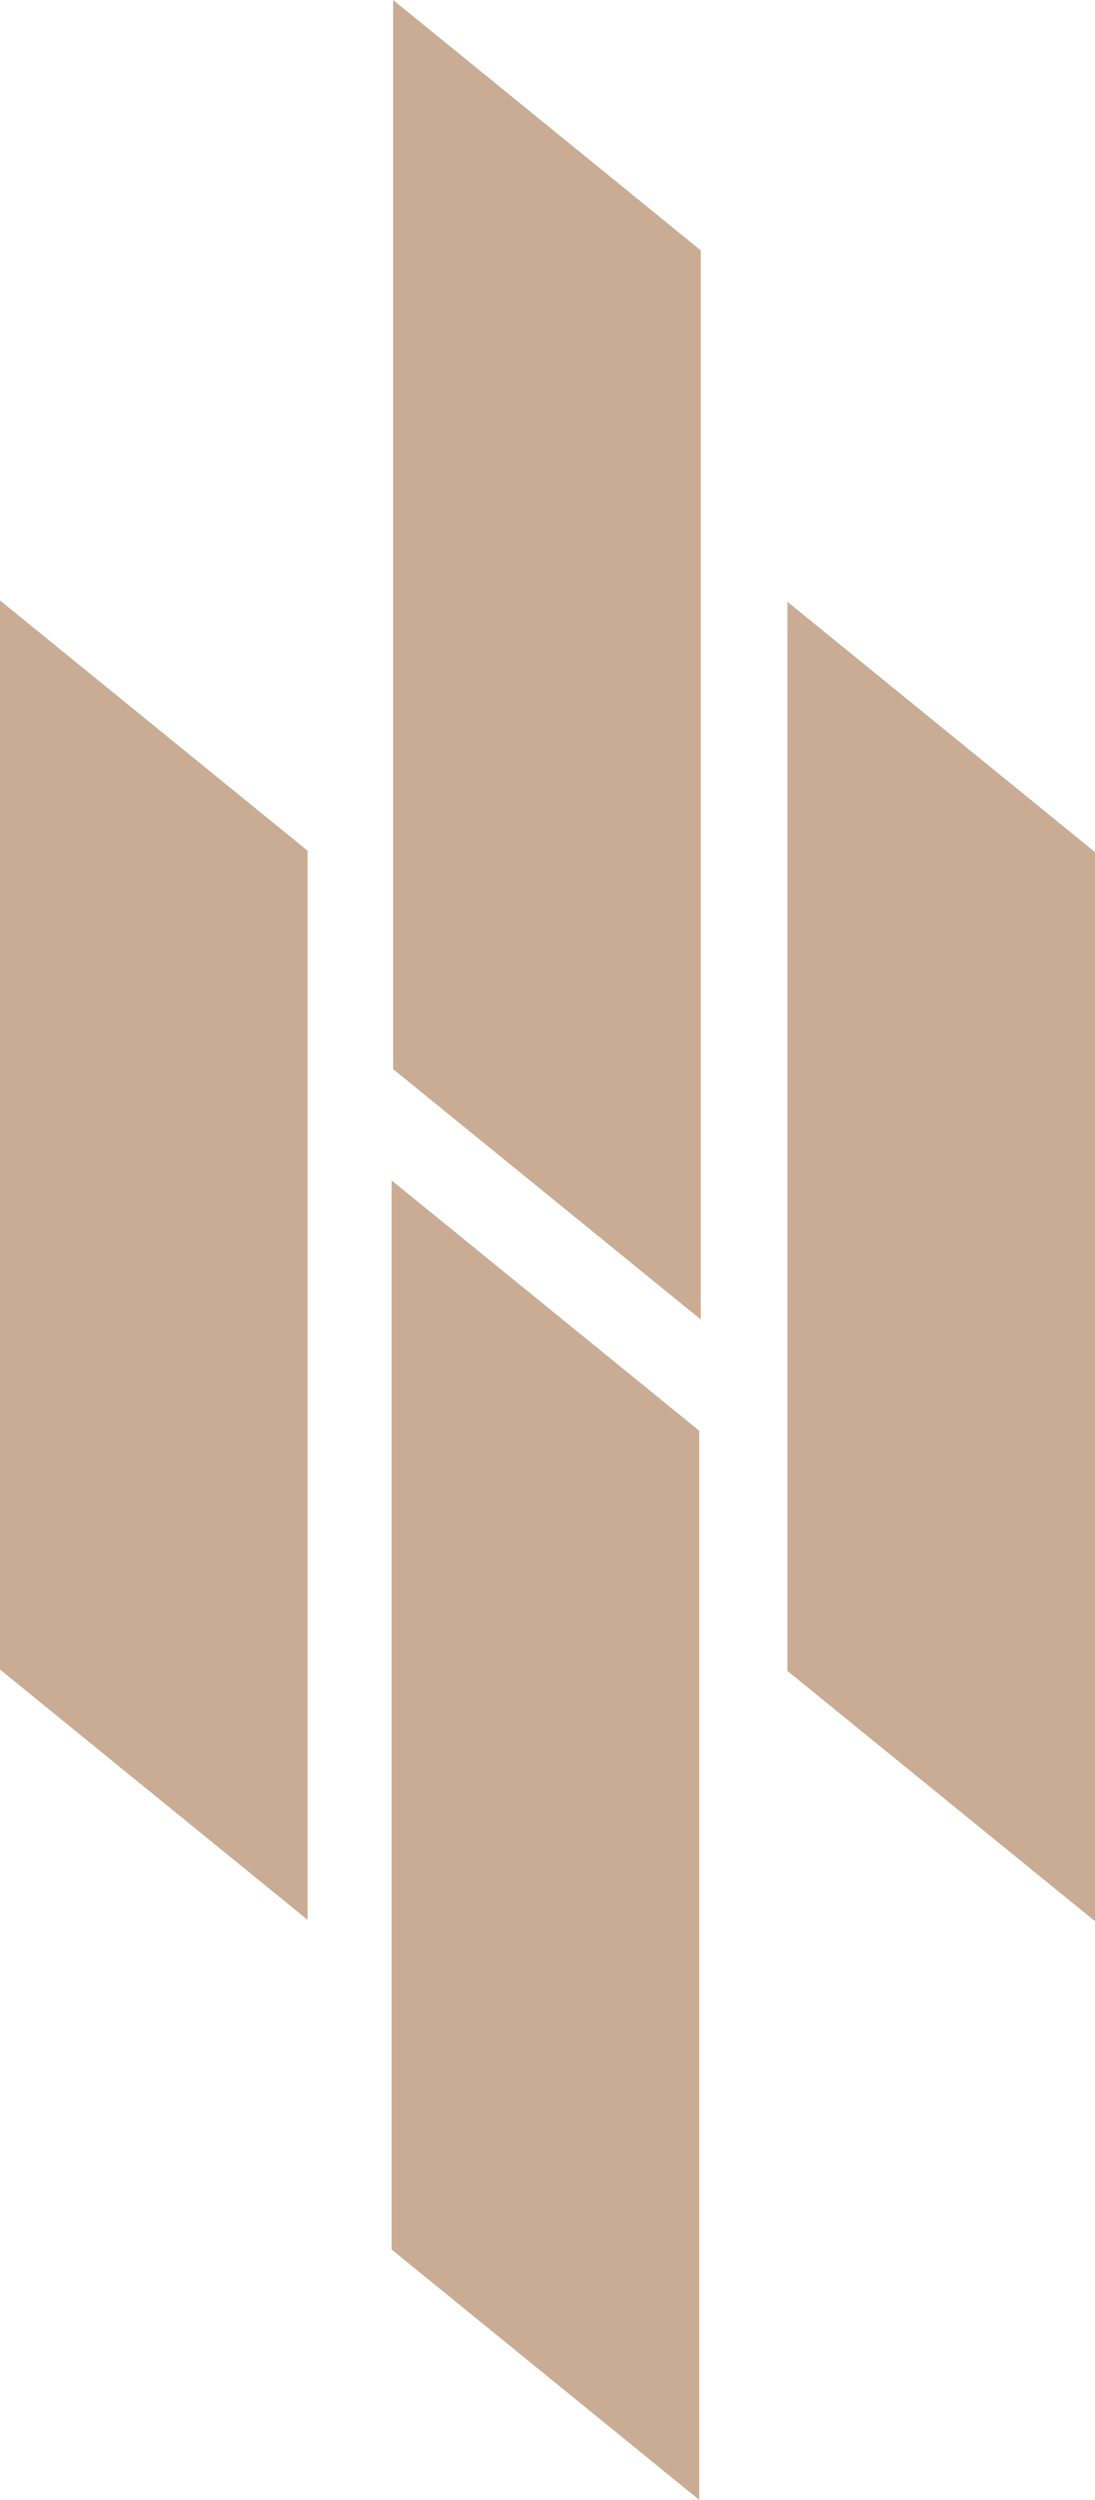
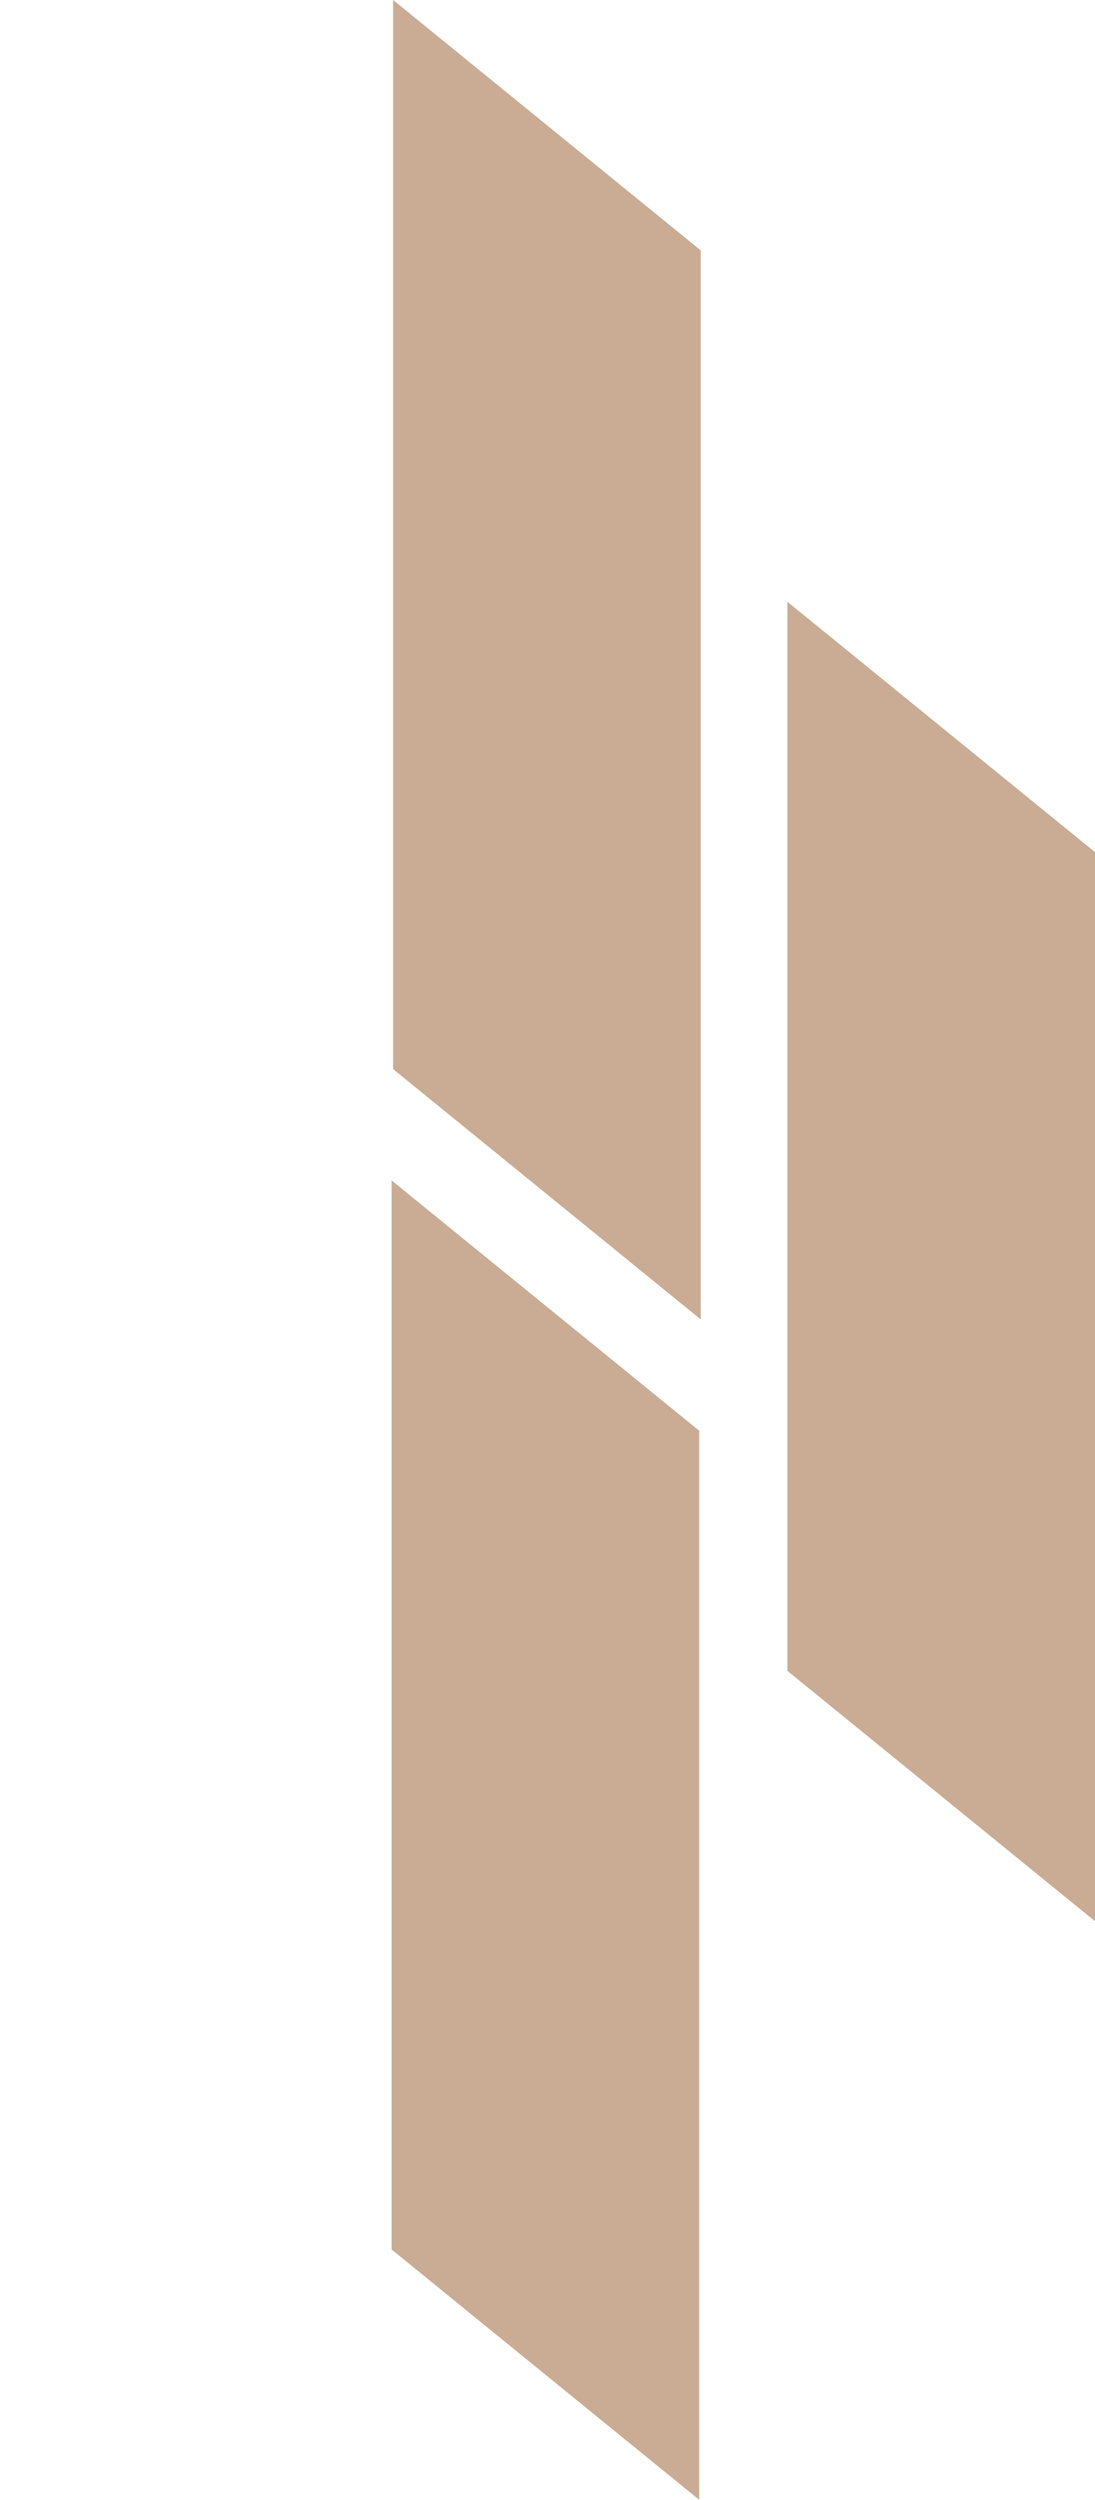
<svg xmlns="http://www.w3.org/2000/svg" id="Ebene_1" viewBox="0 0 402.67 918.52">
  <defs>
    <style>.cls-1{fill:#c9ac93;}</style>
  </defs>
  <polygon class="cls-1" points="289.55 221.1 289.55 415.95 289.55 613.92 402.29 705.59 402.67 705.9 402.67 313.09 289.55 221.1" />
  <polygon class="cls-1" points="144.56 0 144.56 194.85 144.56 392.82 219.27 453.56 257.3 484.49 257.68 484.8 257.68 91.99 144.56 0" />
  <polygon class="cls-1" points="144.39 434.03 144.01 433.72 144.01 826.53 257.13 918.52 257.13 723.67 257.13 525.7 144.39 434.03" />
-   <polygon class="cls-1" points=".38 220.92 0 220.61 0 613.42 113.12 705.41 113.12 510.56 113.12 312.59 .38 220.92" />
</svg>